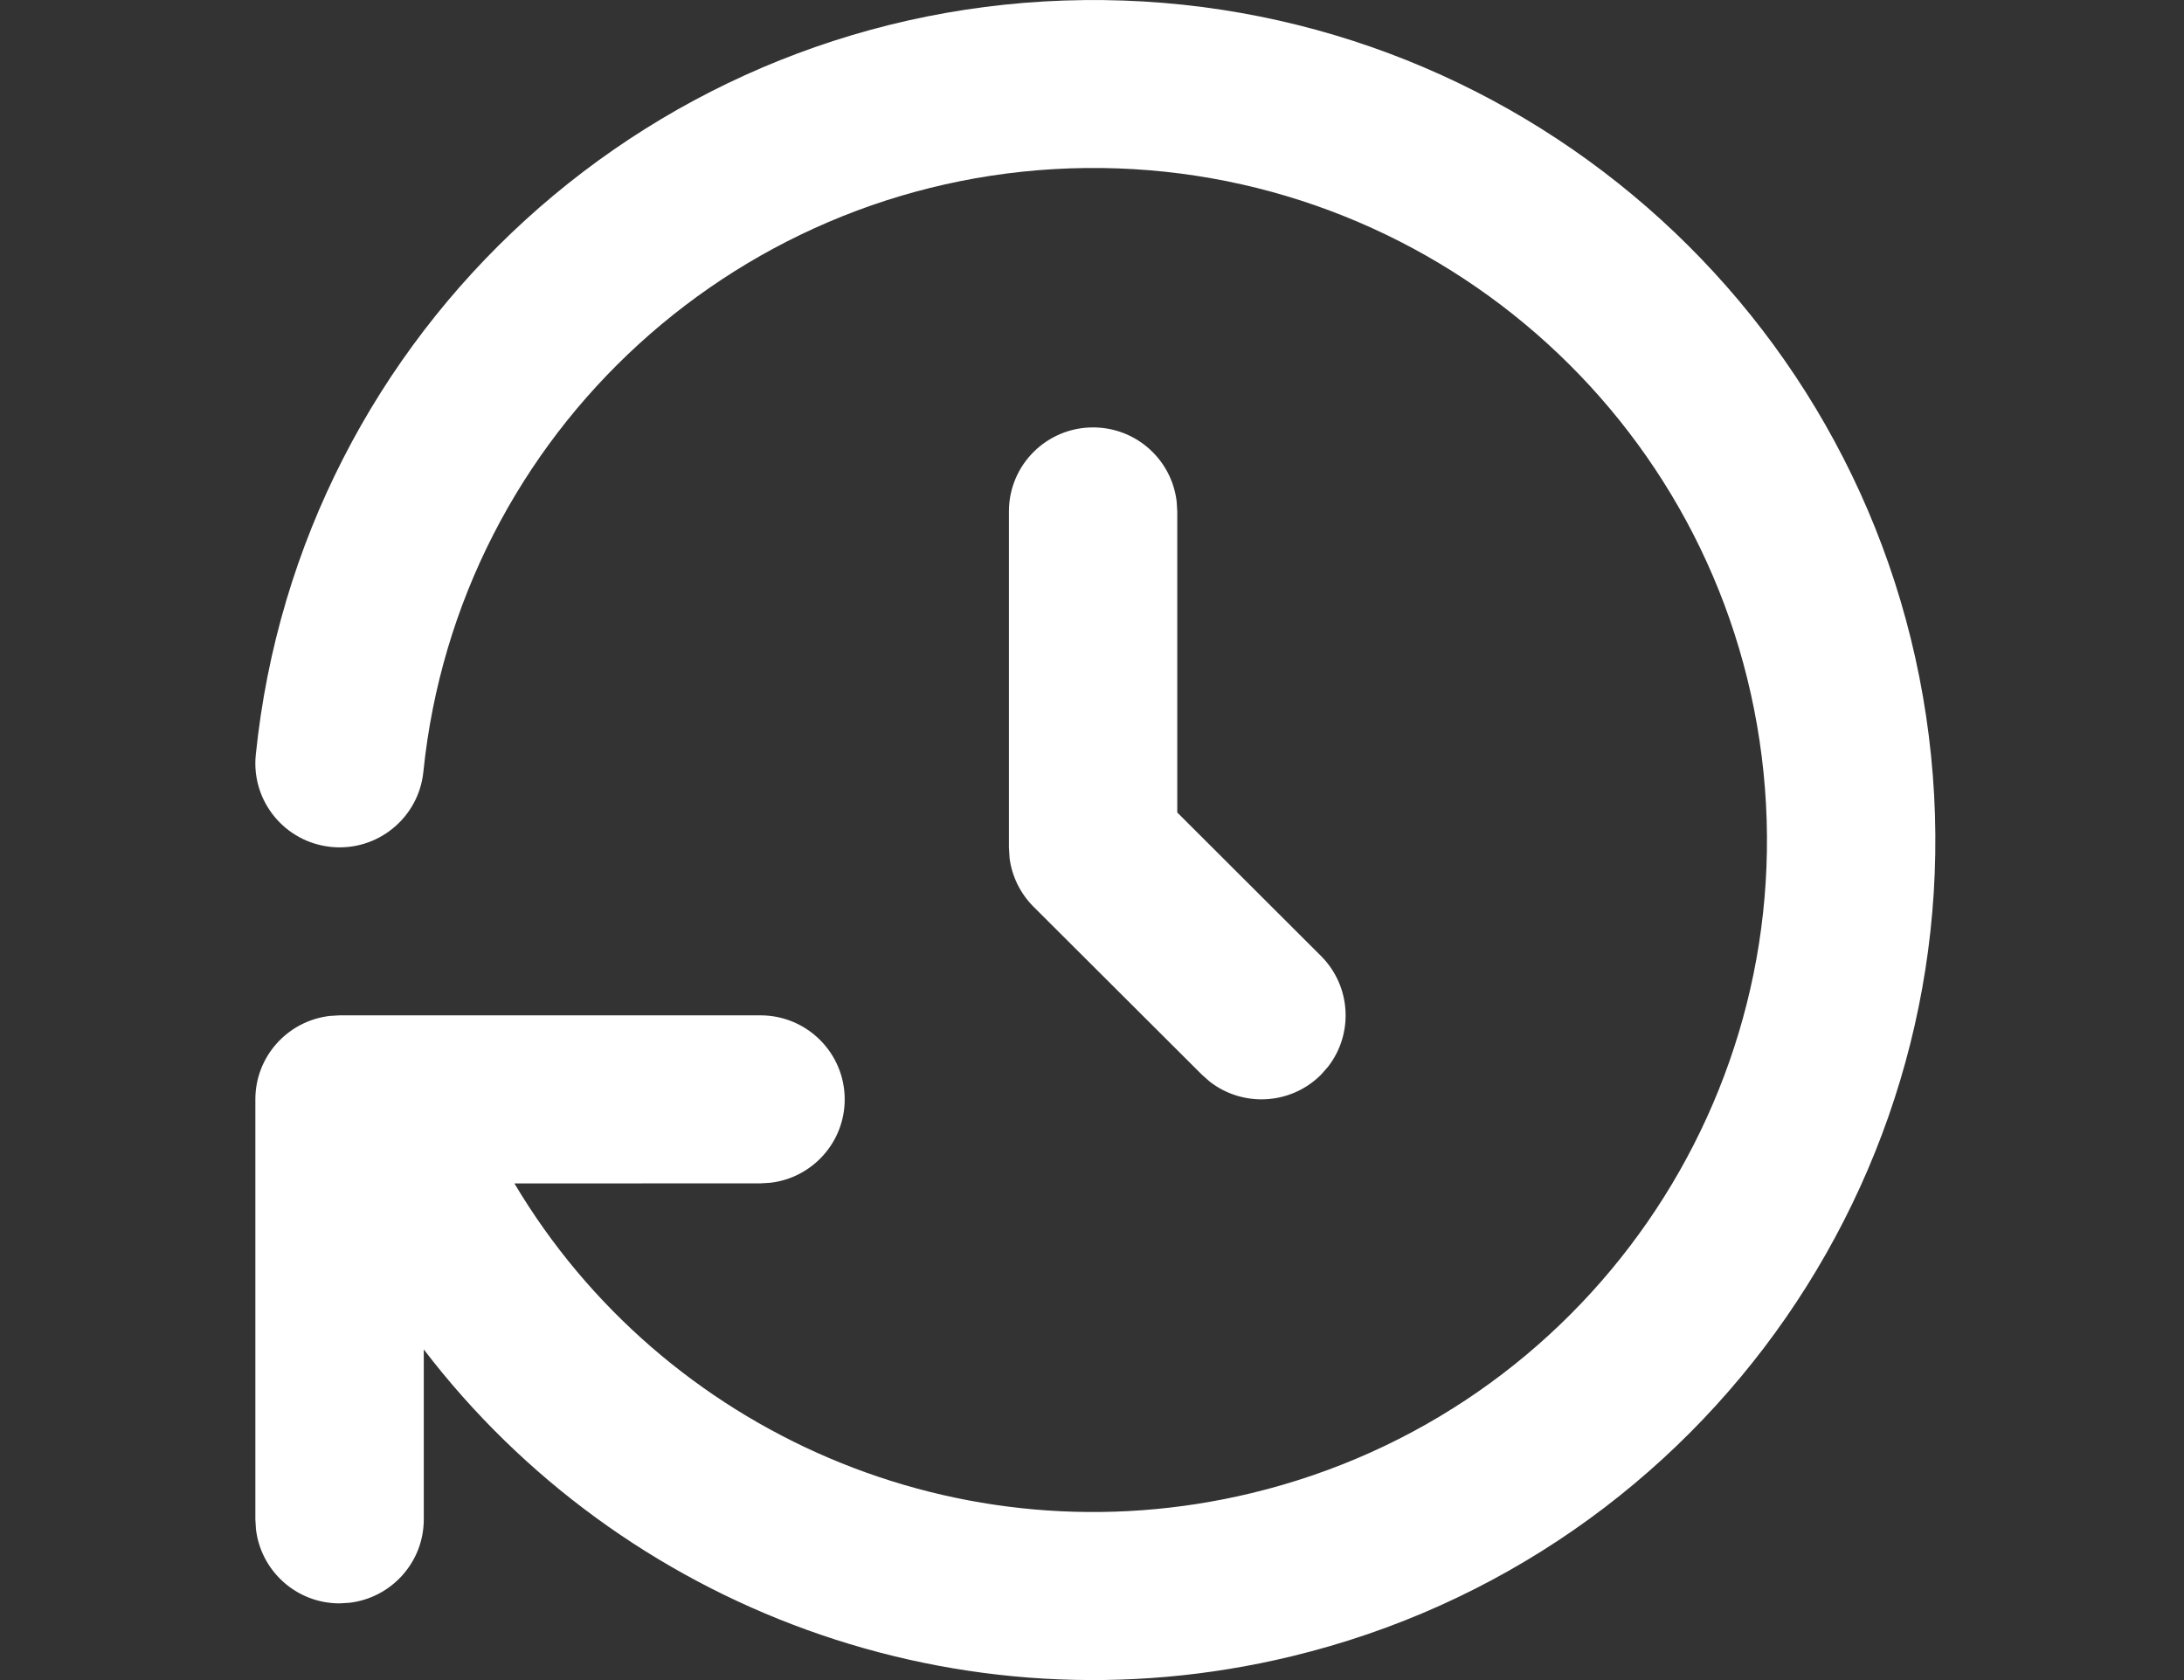
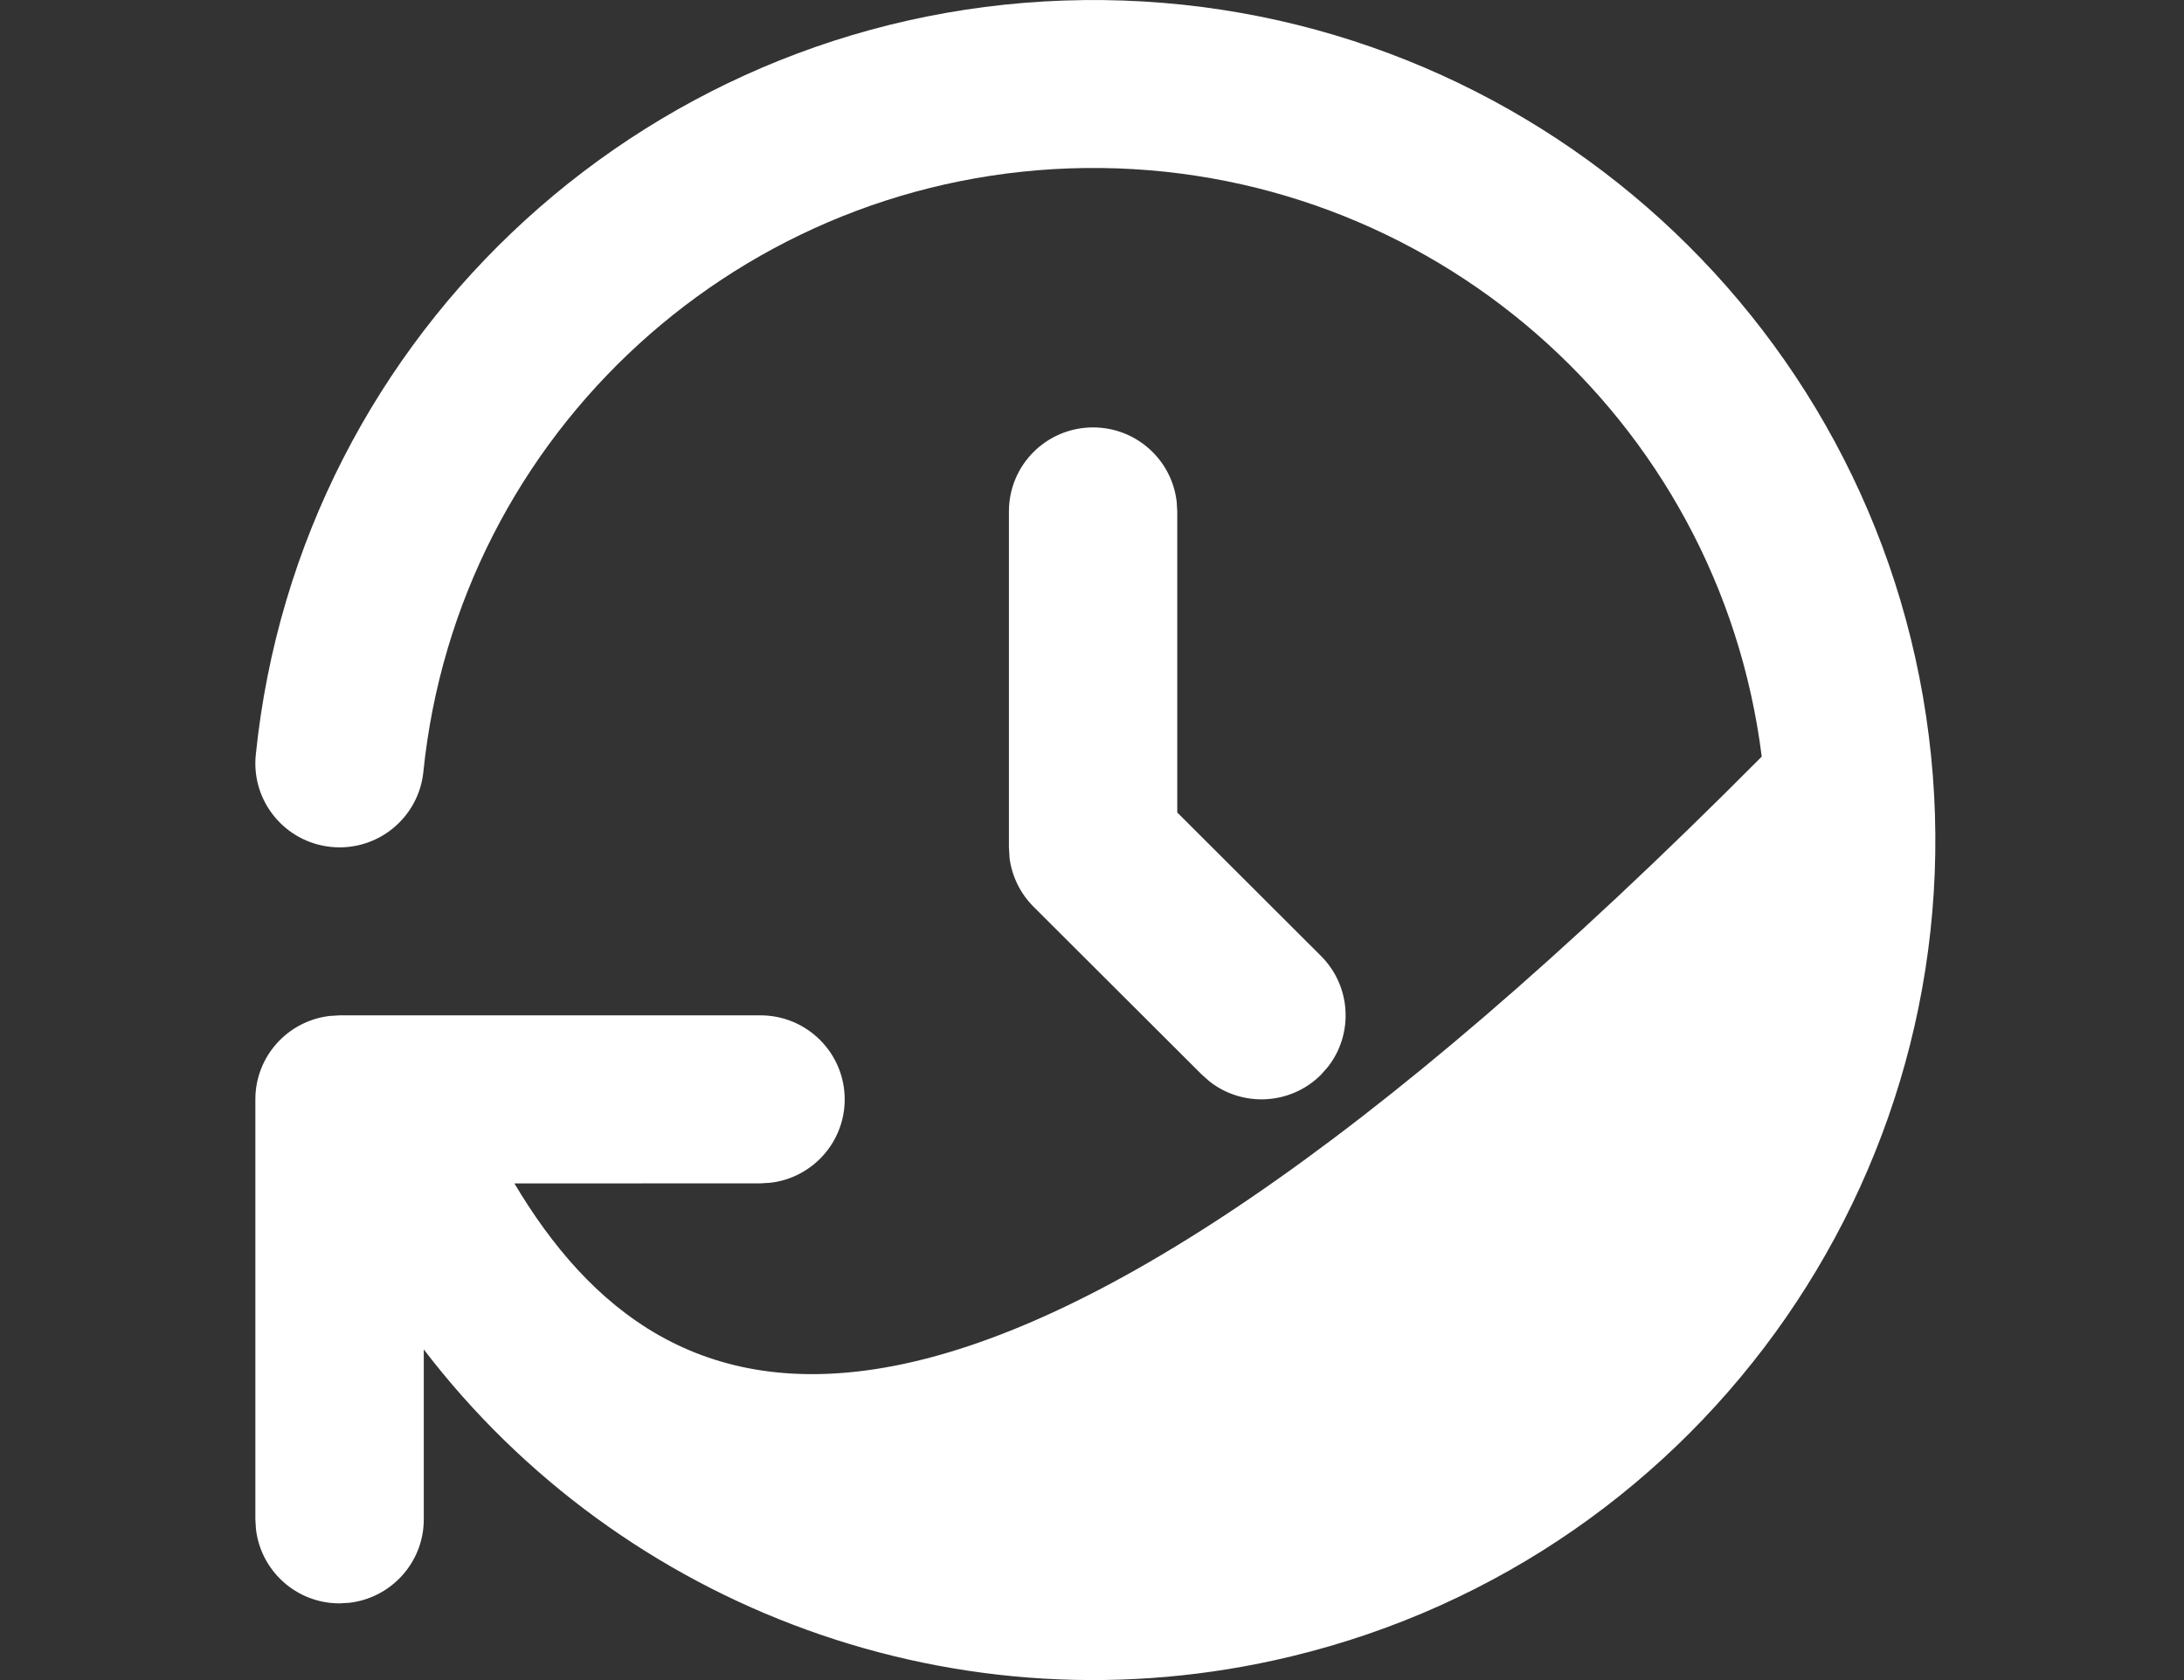
<svg xmlns="http://www.w3.org/2000/svg" width="26" height="20" viewBox="0 0 26 20" fill="none">
  <rect x="0" y="0" width="26" height="20" fill="#333333" stroke="none" />
-   <path fill-rule="evenodd" clip-rule="evenodd" d="M22.962 8.759C22.329 3.712 18 -0.057 12.902 0.001C7.804 0.059 3.562 3.926 3.045 8.986C2.989 9.535 3.39 10.026 3.941 10.082C4.492 10.138 4.983 9.738 5.04 9.189C5.453 5.14 8.846 2.047 12.925 2C17.003 1.954 20.467 4.969 20.973 9.007C21.479 13.045 18.866 16.818 14.901 17.774C11.429 18.612 7.889 17.055 6.124 14.088L9.054 14.087L9.171 14.08C9.669 14.022 10.056 13.6 10.056 13.087C10.056 12.535 9.607 12.087 9.054 12.087H4.042L3.926 12.094C3.427 12.152 3.04 12.574 3.04 13.087V18.087L3.047 18.203C3.105 18.701 3.528 19.087 4.042 19.087L4.159 19.08C4.658 19.022 5.045 18.599 5.045 18.087L5.045 16.064C7.399 19.144 11.421 20.672 15.373 19.718C20.328 18.523 23.594 13.806 22.962 8.759ZM14.008 5.971C13.95 5.474 13.527 5.088 13.013 5.088C12.459 5.088 12.011 5.535 12.011 6.088V10.087L12.019 10.219C12.048 10.435 12.148 10.638 12.304 10.794L14.309 12.794L14.403 12.877C14.796 13.182 15.365 13.155 15.726 12.794L15.809 12.7C16.115 12.308 16.087 11.741 15.726 11.38L14.015 9.672V6.088L14.008 5.971Z" fill="white" />
+   <path fill-rule="evenodd" clip-rule="evenodd" d="M22.962 8.759C22.329 3.712 18 -0.057 12.902 0.001C7.804 0.059 3.562 3.926 3.045 8.986C2.989 9.535 3.39 10.026 3.941 10.082C4.492 10.138 4.983 9.738 5.04 9.189C5.453 5.14 8.846 2.047 12.925 2C17.003 1.954 20.467 4.969 20.973 9.007C11.429 18.612 7.889 17.055 6.124 14.088L9.054 14.087L9.171 14.08C9.669 14.022 10.056 13.6 10.056 13.087C10.056 12.535 9.607 12.087 9.054 12.087H4.042L3.926 12.094C3.427 12.152 3.04 12.574 3.04 13.087V18.087L3.047 18.203C3.105 18.701 3.528 19.087 4.042 19.087L4.159 19.08C4.658 19.022 5.045 18.599 5.045 18.087L5.045 16.064C7.399 19.144 11.421 20.672 15.373 19.718C20.328 18.523 23.594 13.806 22.962 8.759ZM14.008 5.971C13.95 5.474 13.527 5.088 13.013 5.088C12.459 5.088 12.011 5.535 12.011 6.088V10.087L12.019 10.219C12.048 10.435 12.148 10.638 12.304 10.794L14.309 12.794L14.403 12.877C14.796 13.182 15.365 13.155 15.726 12.794L15.809 12.7C16.115 12.308 16.087 11.741 15.726 11.38L14.015 9.672V6.088L14.008 5.971Z" fill="white" />
</svg>